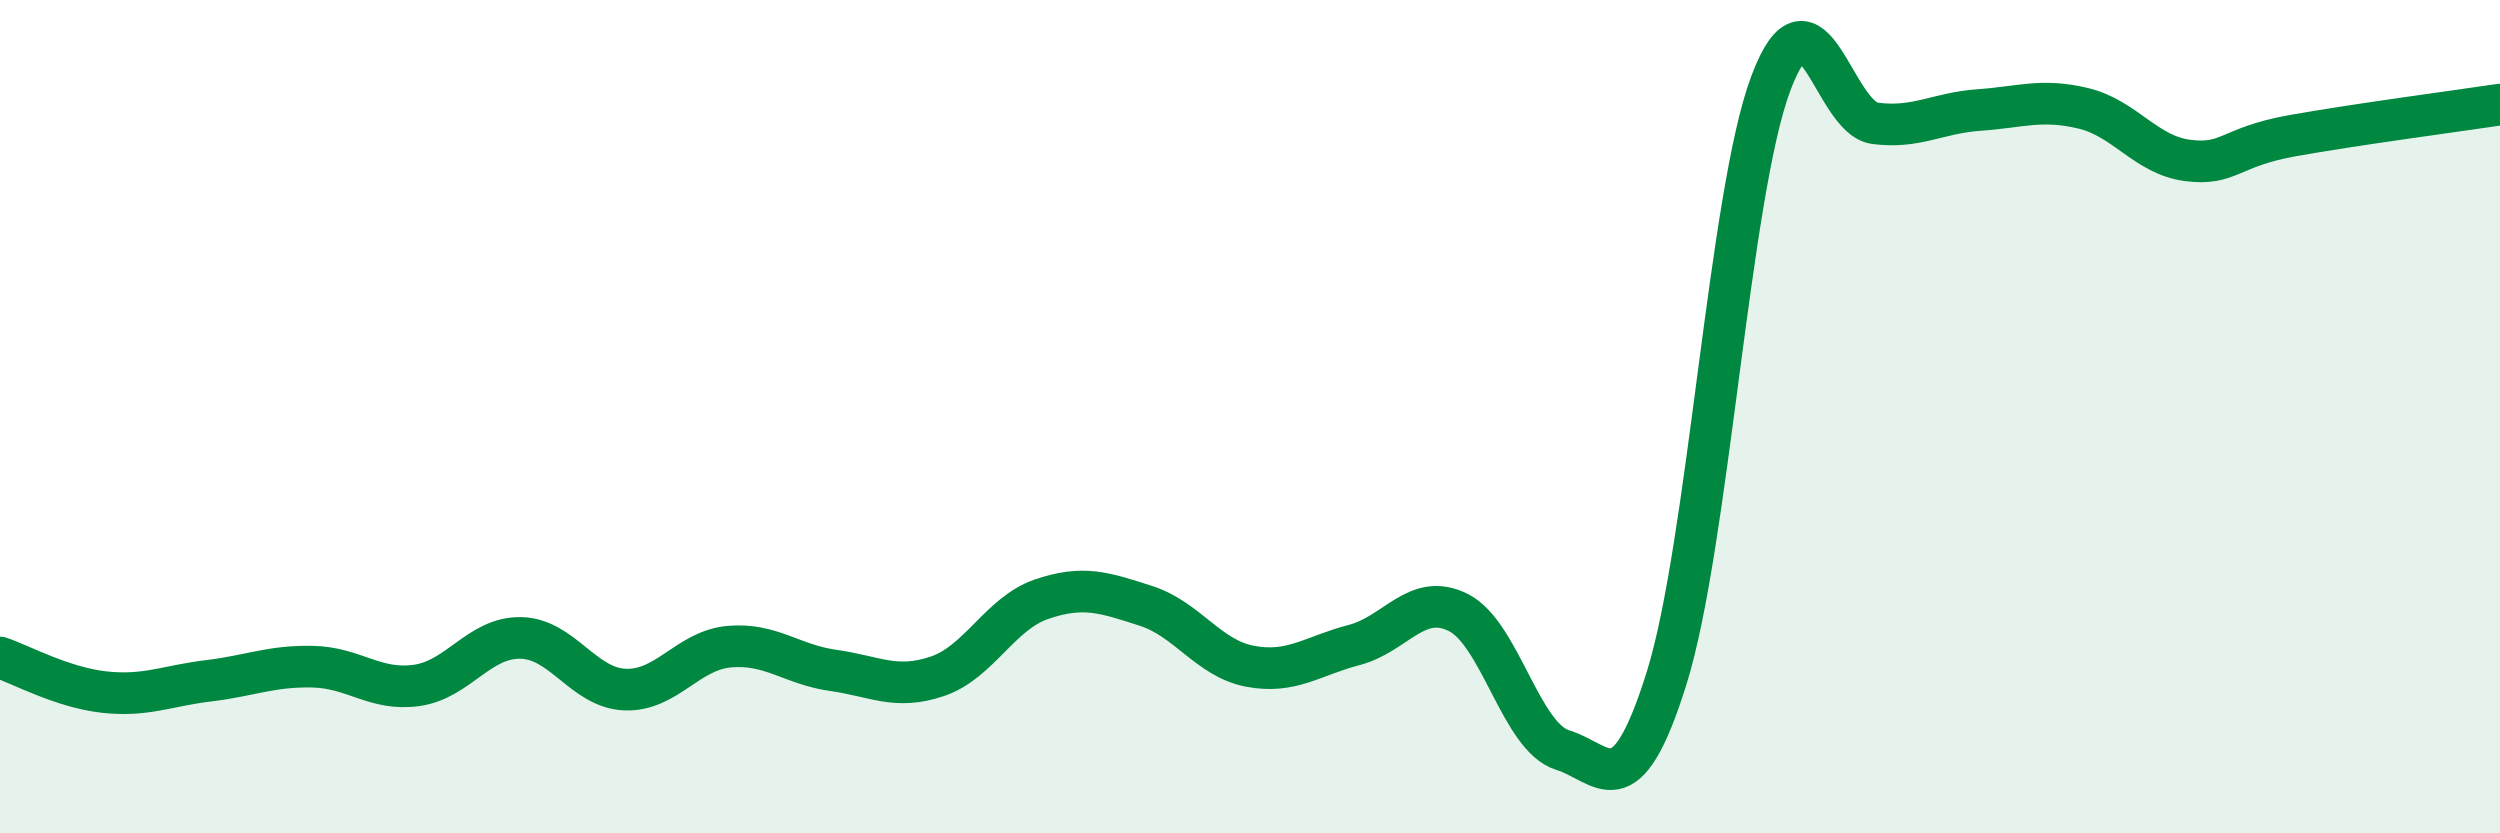
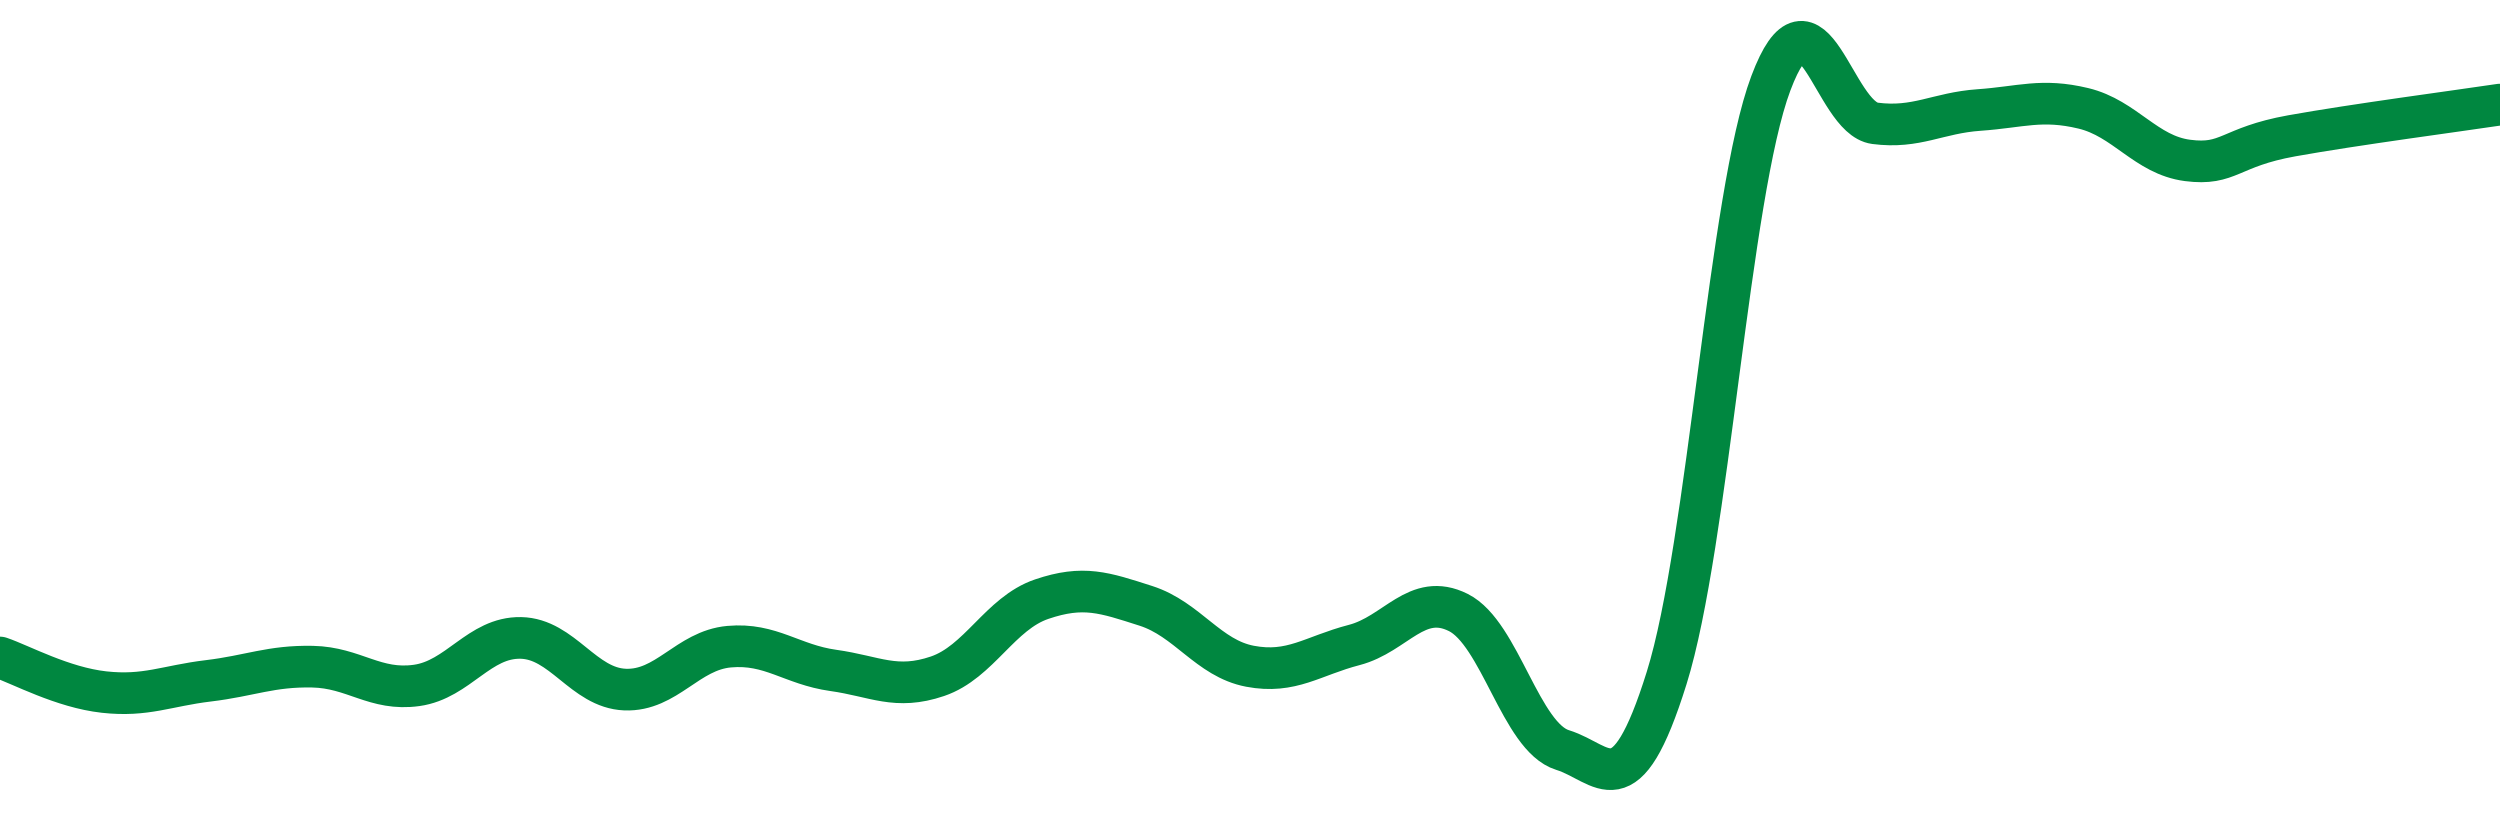
<svg xmlns="http://www.w3.org/2000/svg" width="60" height="20" viewBox="0 0 60 20">
-   <path d="M 0,15.78 C 0.5,15.95 1.5,16.5 2.5,16.61 C 3.5,16.72 4,16.46 5,16.34 C 6,16.22 6.5,15.98 7.5,16 C 8.5,16.02 9,16.59 10,16.45 C 11,16.31 11.5,15.29 12.5,15.31 C 13.5,15.33 14,16.51 15,16.55 C 16,16.59 16.5,15.61 17.5,15.52 C 18.5,15.43 19,15.95 20,16.09 C 21,16.23 21.5,16.57 22.5,16.23 C 23.5,15.89 24,14.72 25,14.38 C 26,14.04 26.5,14.22 27.5,14.54 C 28.5,14.86 29,15.8 30,15.99 C 31,16.18 31.5,15.74 32.5,15.48 C 33.5,15.22 34,14.2 35,14.7 C 36,15.2 36.5,17.69 37.5,18 C 38.5,18.31 39,19.47 40,16.27 C 41,13.07 41.5,4.66 42.5,2 C 43.5,-0.66 44,2.83 45,2.96 C 46,3.09 46.5,2.71 47.5,2.64 C 48.5,2.57 49,2.36 50,2.6 C 51,2.84 51.5,3.72 52.5,3.85 C 53.5,3.98 53.5,3.53 55,3.26 C 56.5,2.99 59,2.66 60,2.51L60 20L0 20Z" fill="#008740" opacity="0.1" stroke-linecap="round" stroke-linejoin="round" />
  <path d="M 0,15.78 C 0.5,15.95 1.5,16.5 2.5,16.61 C 3.5,16.72 4,16.46 5,16.34 C 6,16.22 6.5,15.98 7.5,16 C 8.5,16.02 9,16.59 10,16.45 C 11,16.31 11.5,15.29 12.5,15.31 C 13.5,15.33 14,16.51 15,16.55 C 16,16.59 16.5,15.61 17.5,15.52 C 18.5,15.43 19,15.95 20,16.09 C 21,16.23 21.5,16.57 22.5,16.23 C 23.5,15.89 24,14.72 25,14.38 C 26,14.04 26.5,14.22 27.5,14.54 C 28.5,14.86 29,15.8 30,15.99 C 31,16.18 31.5,15.74 32.5,15.48 C 33.5,15.22 34,14.2 35,14.7 C 36,15.2 36.5,17.69 37.5,18 C 38.5,18.31 39,19.47 40,16.27 C 41,13.07 41.5,4.66 42.5,2 C 43.5,-0.66 44,2.83 45,2.96 C 46,3.09 46.5,2.71 47.5,2.64 C 48.5,2.57 49,2.36 50,2.6 C 51,2.84 51.5,3.72 52.5,3.85 C 53.5,3.98 53.5,3.53 55,3.26 C 56.5,2.99 59,2.66 60,2.51" stroke="#008740" stroke-width="1" fill="none" stroke-linecap="round" stroke-linejoin="round" />
</svg>